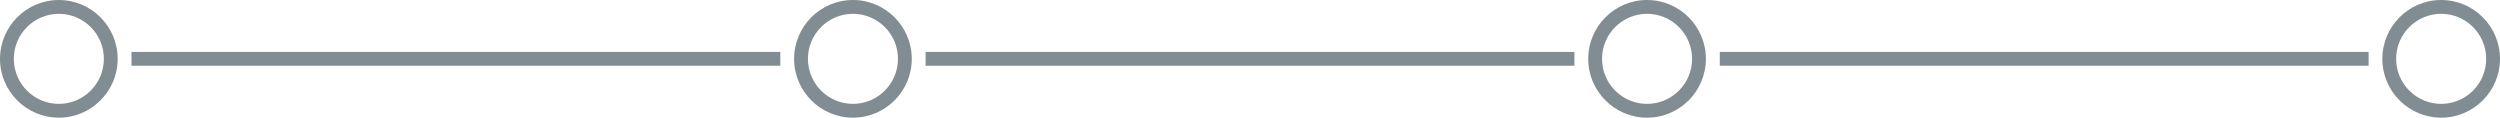
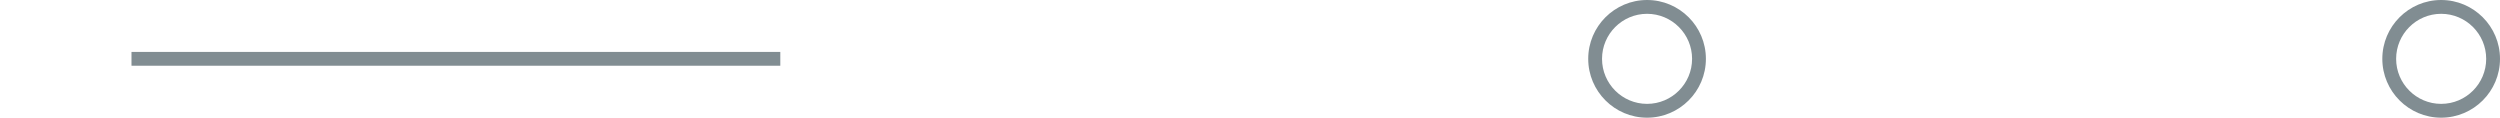
<svg xmlns="http://www.w3.org/2000/svg" data-name="Layer 2" fill="#000000" height="85.2" preserveAspectRatio="xMidYMid meet" version="1" viewBox="0.0 0.0 1810.0 85.2" width="1810" zoomAndPan="magnify">
  <g>
    <g fill="#818d92" id="change1_1">
-       <path d="m42.6,85.2C19.11,85.2,0,66.09,0,42.6S19.11,0,42.6,0s42.6,19.11,42.6,42.6-19.11,42.6-42.6,42.6Zm0-75.2c-17.97,0-32.6,14.62-32.6,32.6s14.62,32.6,32.6,32.6,32.6-14.62,32.6-32.6S60.57,10,42.6,10Z" />
-       <path d="m617.53,85.2c-23.49,0-42.6-19.11-42.6-42.6S594.04,0,617.53,0s42.6,19.11,42.6,42.6-19.11,42.6-42.6,42.6Zm0-75.2c-17.97,0-32.6,14.62-32.6,32.6s14.62,32.6,32.6,32.6,32.6-14.62,32.6-32.6-14.62-32.6-32.6-32.6Z" />
-       <path d="m1192.47,85.2c-23.49,0-42.6-19.11-42.6-42.6S1168.98,0,1192.47,0s42.6,19.11,42.6,42.6-19.11,42.6-42.6,42.6Zm0-75.2c-17.97,0-32.6,14.62-32.6,32.6s14.62,32.6,32.6,32.6,32.6-14.62,32.6-32.6-14.62-32.6-32.6-32.6Z" />
+       <path d="m1192.47,85.2c-23.49,0-42.6-19.11-42.6-42.6S1168.98,0,1192.47,0s42.6,19.11,42.6,42.6-19.11,42.6-42.6,42.6Zm0-75.2c-17.97,0-32.6,14.62-32.6,32.6s14.62,32.6,32.6,32.6,32.6-14.62,32.6-32.6-14.62-32.6-32.6-32.6" />
      <path d="m1767.4,85.2c-23.49,0-42.6-19.11-42.6-42.6S1743.91,0,1767.4,0s42.6,19.11,42.6,42.6-19.11,42.6-42.6,42.6Zm0-75.2c-17.97,0-32.6,14.62-32.6,32.6s14.62,32.6,32.6,32.6,32.6-14.62,32.6-32.6-14.62-32.6-32.6-32.6Z" />
      <path d="M325.07 -192.27H335.07V277.47H325.07z" transform="rotate(-90 330.065 42.595)" />
-       <path d="M900 -192.27H910V277.47H900z" transform="rotate(-90 905 42.6)" />
-       <path d="M1475 -192.27H1485V277.47H1475z" transform="rotate(-90 1479.995 42.595)" />
    </g>
  </g>
</svg>